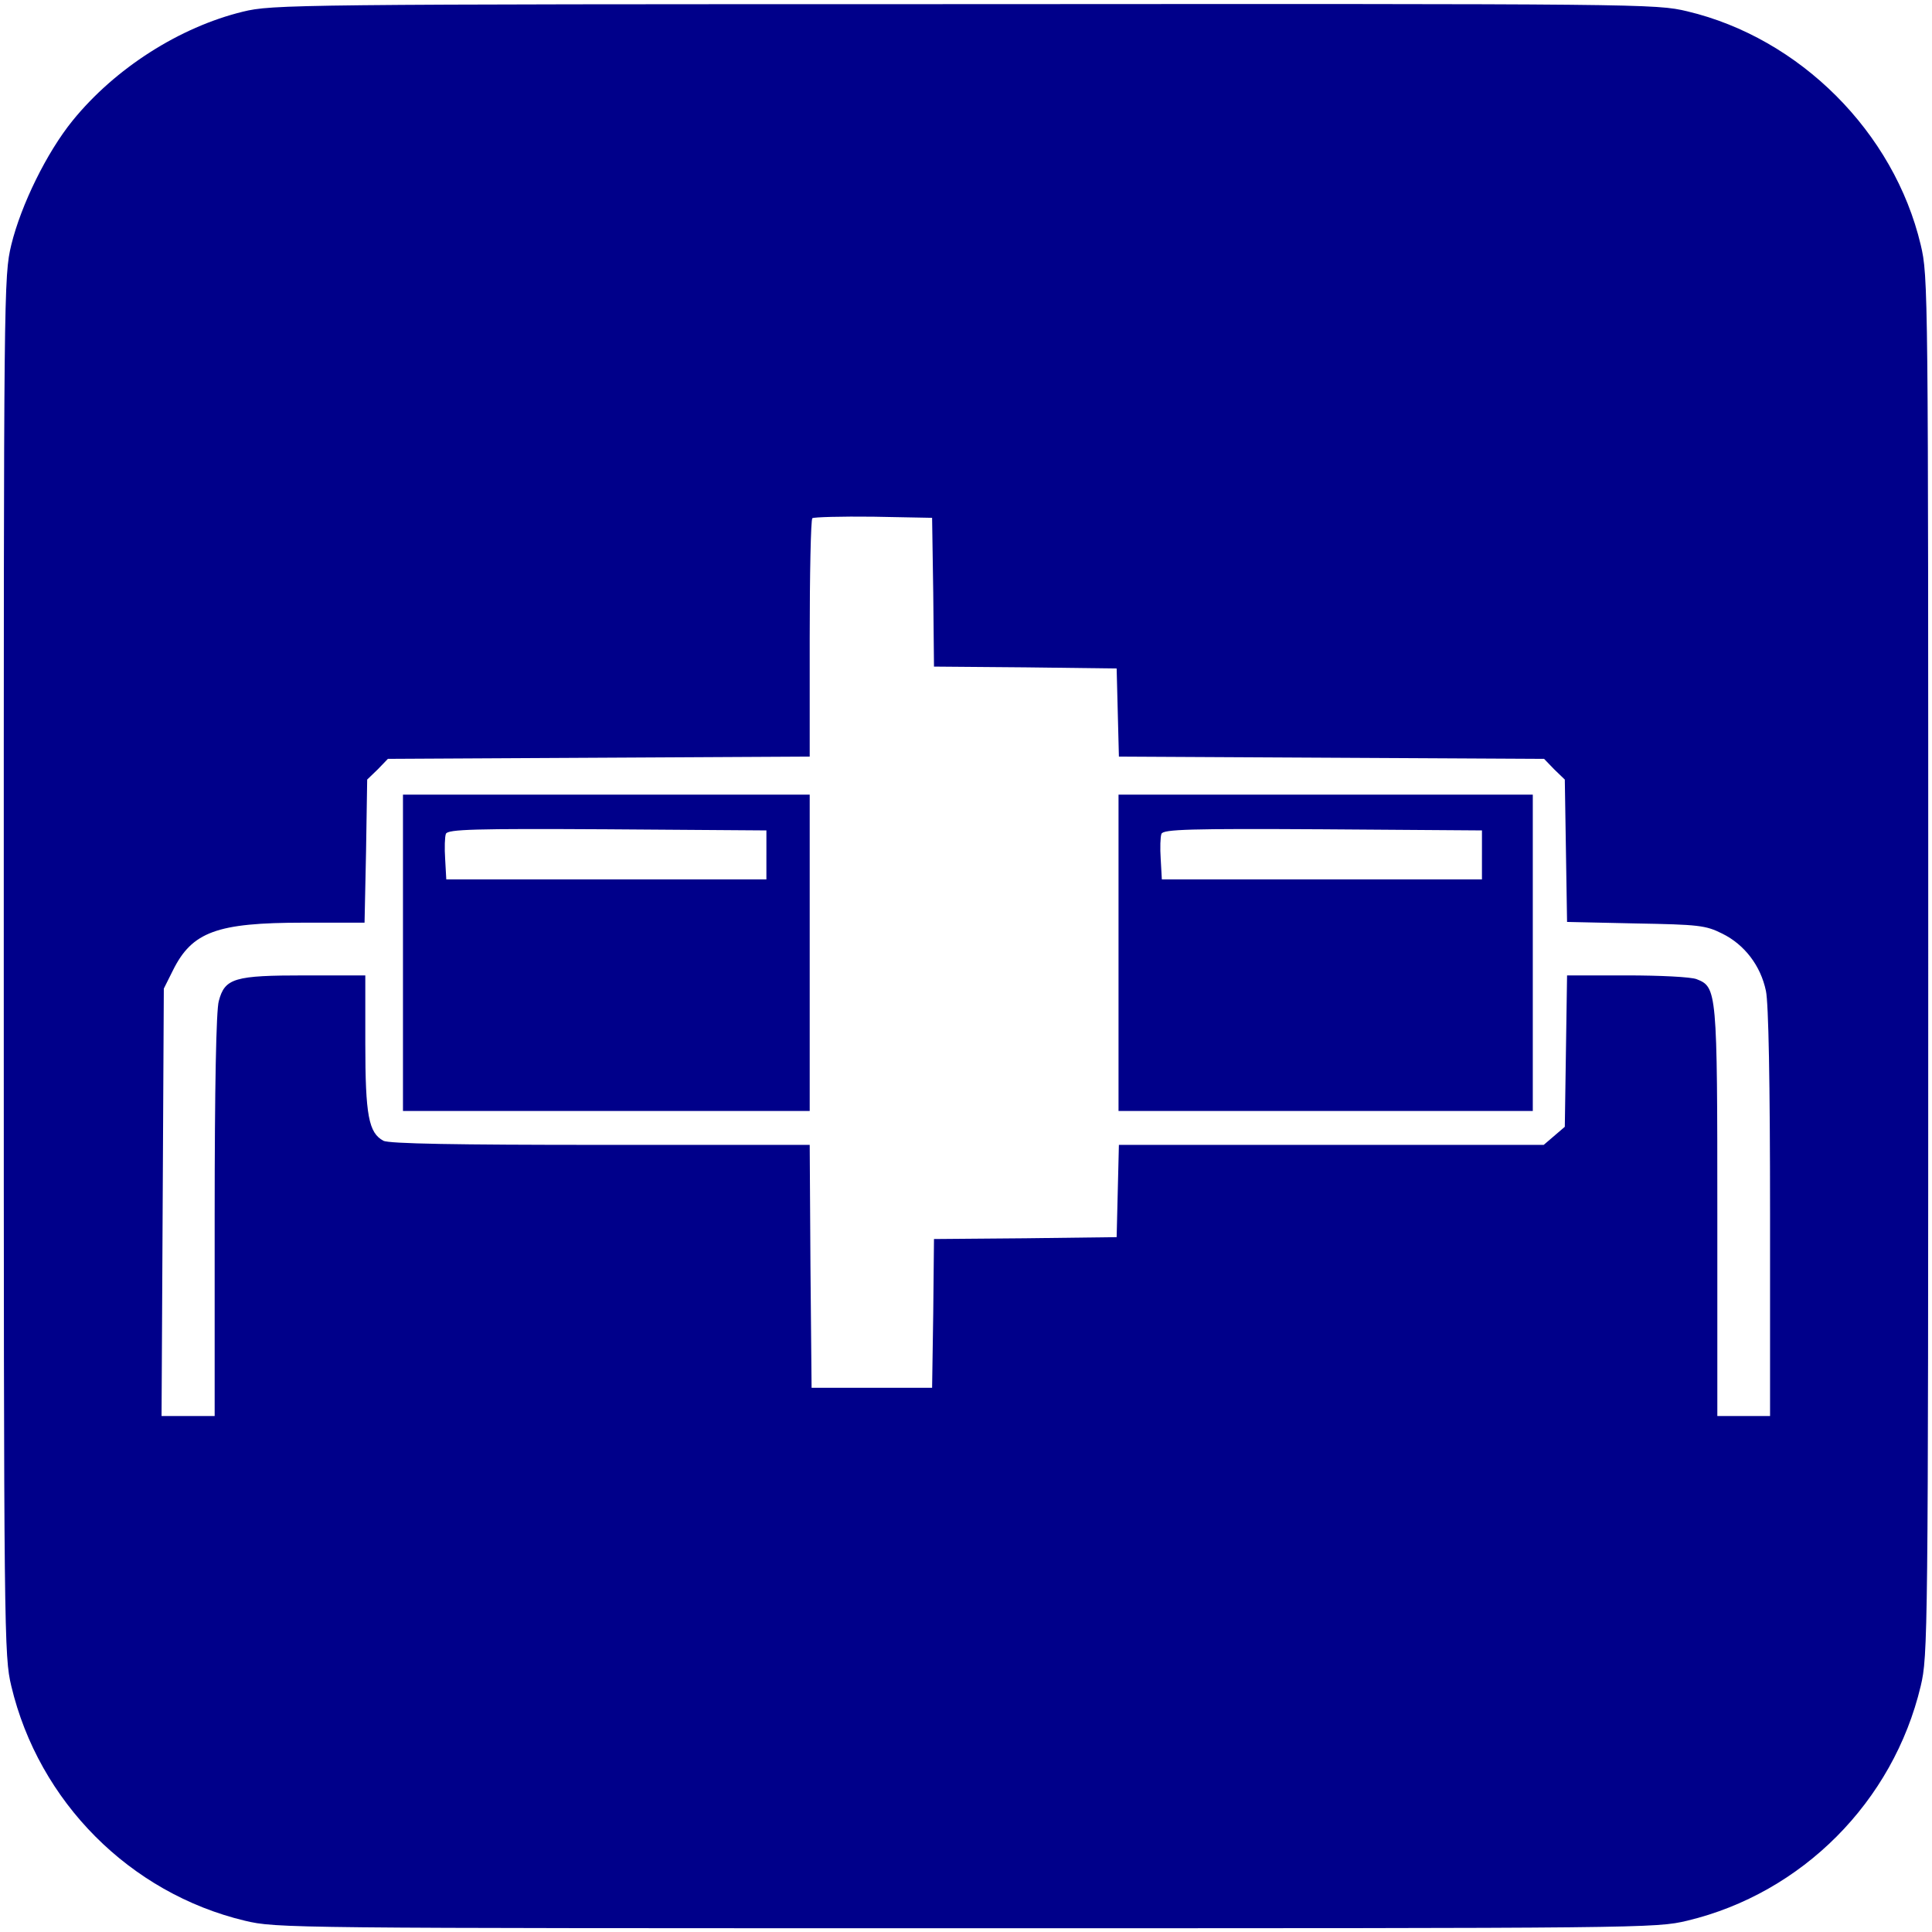
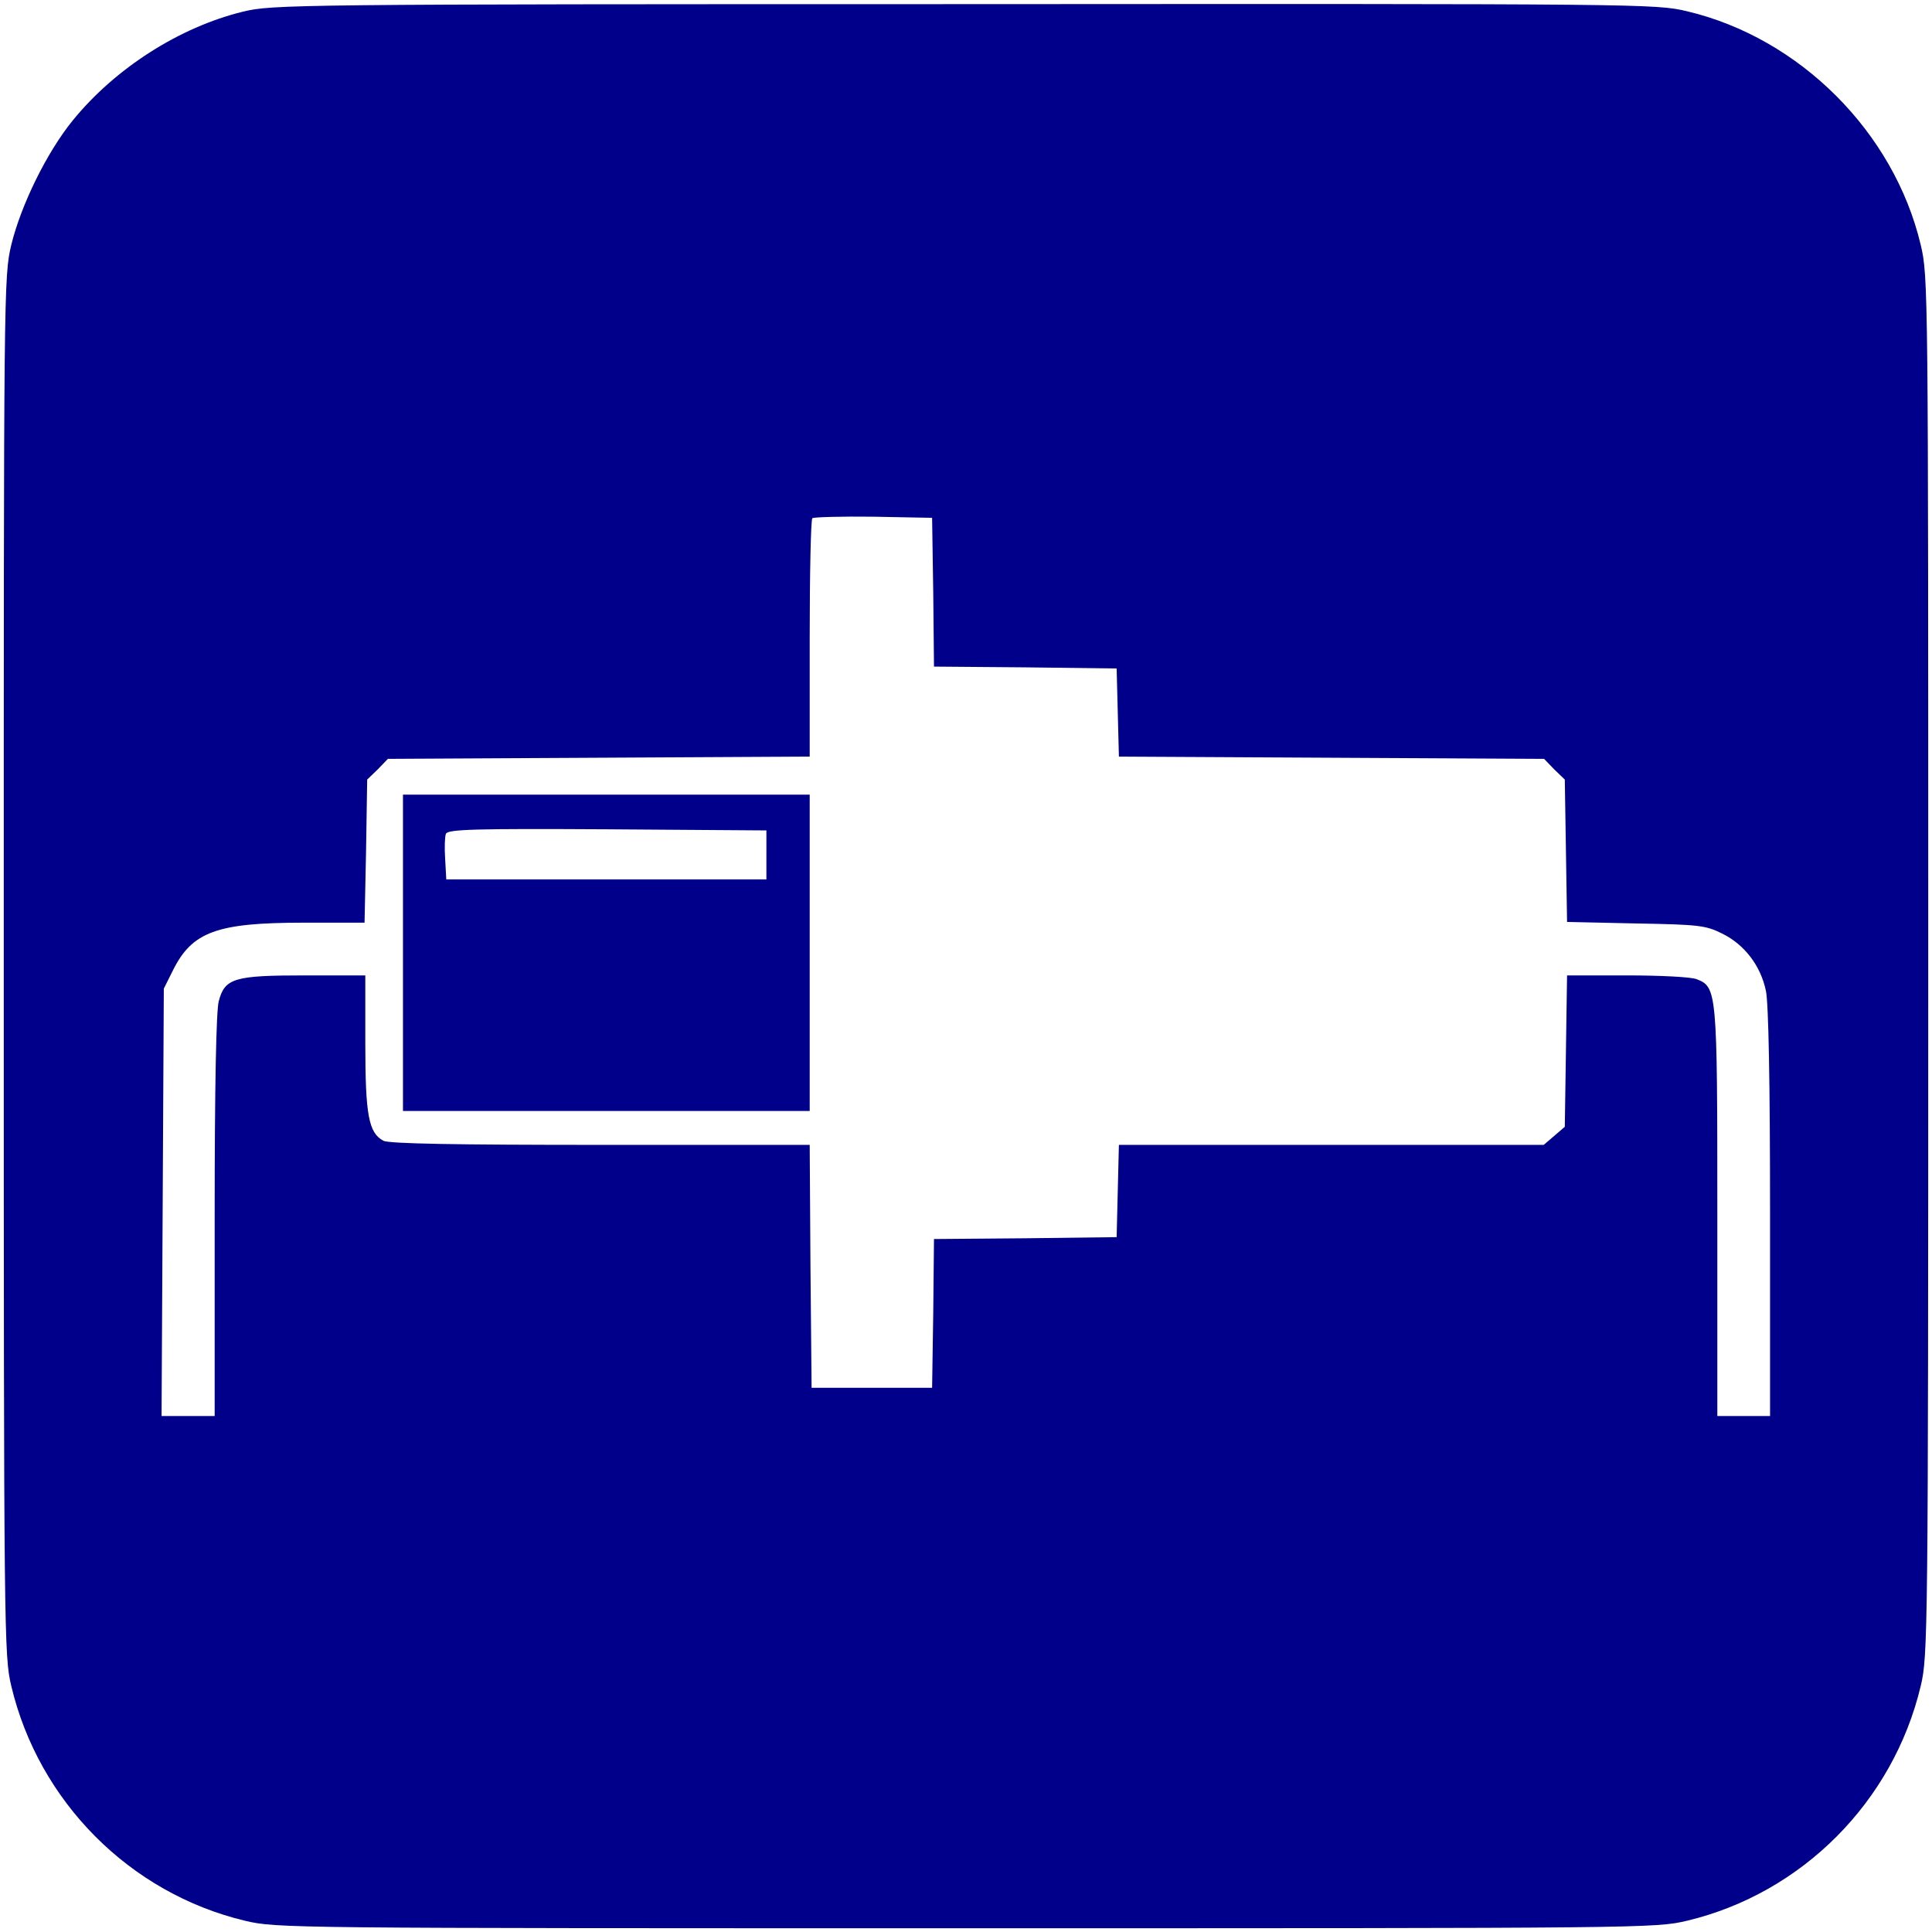
<svg xmlns="http://www.w3.org/2000/svg" version="1.0" width="513pt" height="513pt" viewBox="0 0 513 513" preserveAspectRatio="xMidYMid meet">
  <g transform="translate(0,513) scale(0.1,-0.1)" fill="#00008A" stroke="none">
    <path d="M645 5099 c-168 -41 -339 -150 -452 -289 -69 -85 -137 -224 -163 -330 -20 -84 -20 -114 -20 -1915 0 -1787 1 -1832 20 -1912 73 -307 315 -550 620 -623 84 -20 110 -20 1915 -20 1805 0 1831 0 1915 20 305 73 547 316 620 623 19 80 20 125 20 1912 0 1801 0 1831 -20 1915 -71 299 -321 549 -620 620 -84 20 -113 20 -1920 19 -1784 0 -1837 -1 -1915 -20z m1833 -1541 l2 -198 243 -2 242 -3 3 -117 3 -117 564 -3 565 -3 27 -28 28 -27 3 -189 3 -189 182 -4 c168 -3 186 -5 230 -27 59 -29 102 -85 116 -152 7 -32 11 -243 11 -589 l0 -540 -70 0 -70 0 0 540 c0 589 -1 599 -55 620 -15 6 -98 10 -185 10 l-159 0 -3 -201 -3 -201 -28 -24 -28 -24 -564 0 -564 0 -3 -122 -3 -123 -242 -3 -243 -2 -2 -198 -3 -197 -160 0 -160 0 -3 323 -2 322 -556 0 c-379 0 -562 3 -576 11 -39 21 -48 67 -48 259 l0 180 -160 0 c-187 0 -213 -7 -229 -68 -7 -23 -11 -231 -11 -569 l0 -533 -70 0 -71 0 3 568 3 567 24 48 c51 103 117 127 347 127 l162 0 4 190 3 190 28 27 27 28 560 3 560 3 0 313 c0 172 3 316 7 320 4 3 77 5 162 4 l156 -3 3 -197z" />
    <path d="M1070 2600 l0 -420 540 0 540 0 0 420 0 420 -540 0 -540 0 0 -420z m965 260 l0 -65 -425 0 -425 0 -3 54 c-2 29 -1 60 2 67 5 12 76 14 428 12 l423 -3 0 -65z" />
-     <path d="M2970 2600 l0 -420 550 0 550 0 0 420 0 420 -550 0 -550 0 0 -420z m965 260 l0 -65 -425 0 -425 0 -3 54 c-2 29 -1 60 2 67 5 12 76 14 428 12 l423 -3 0 -65z" />
  </g>
</svg>